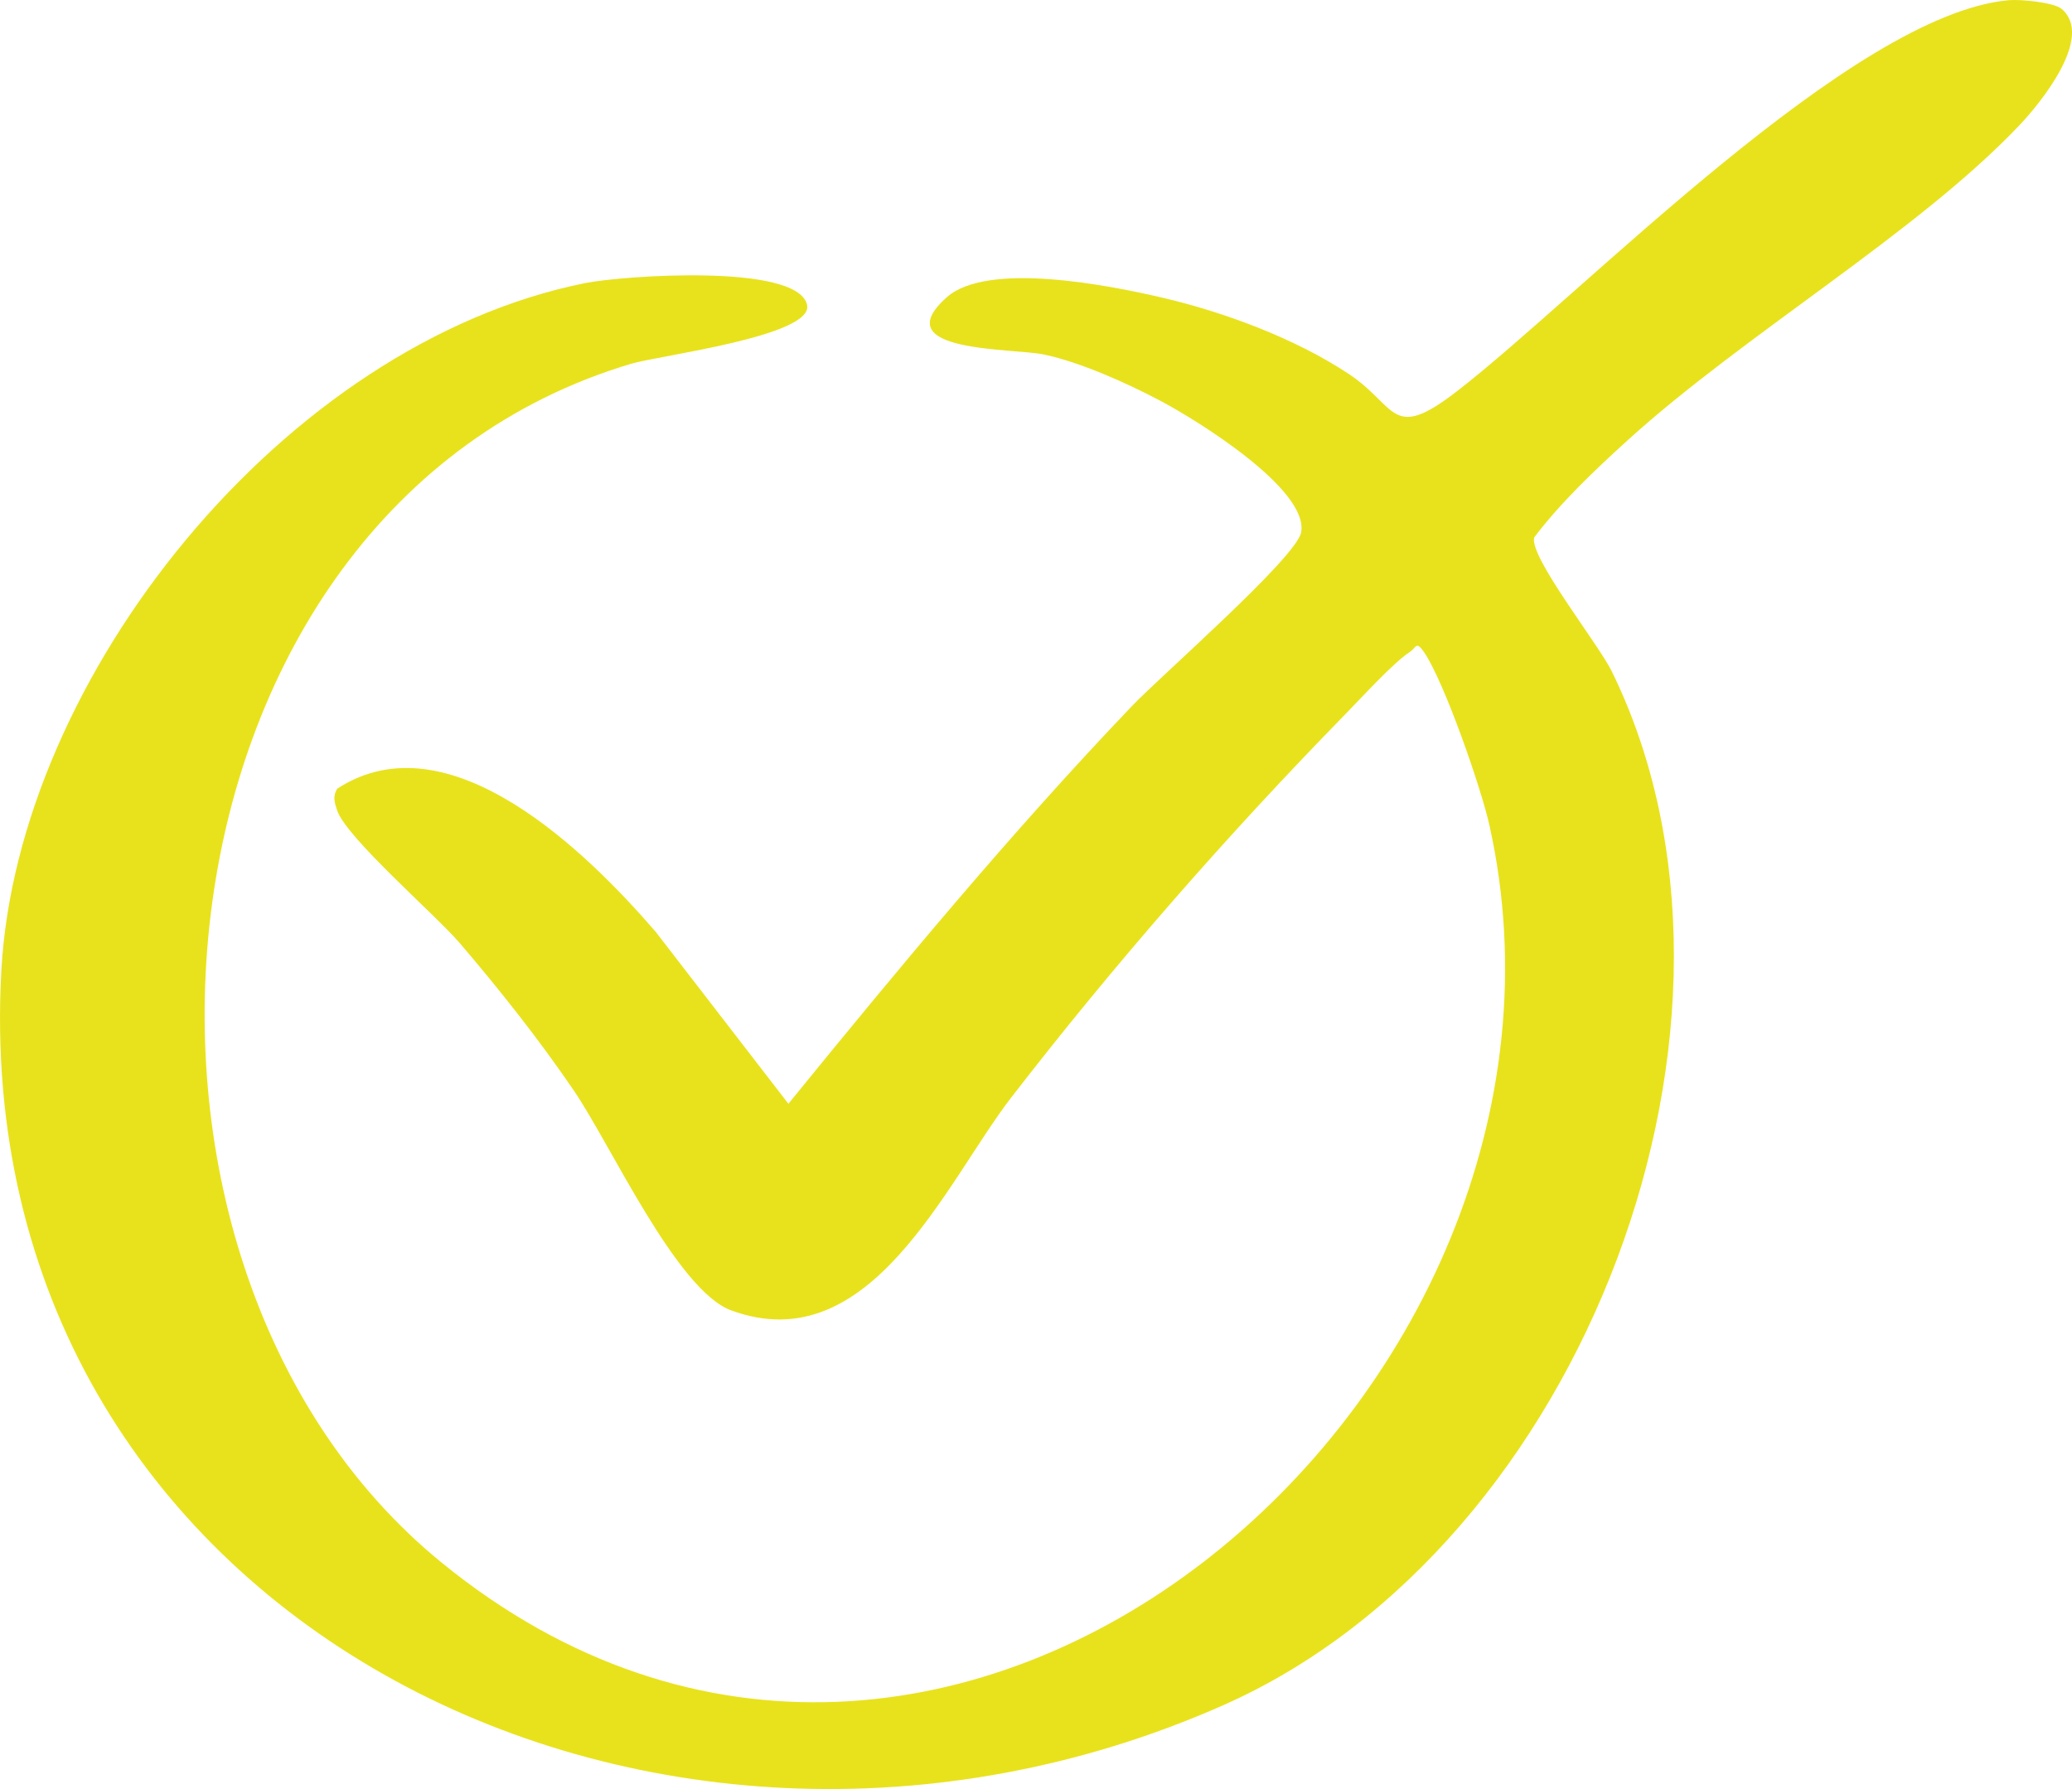
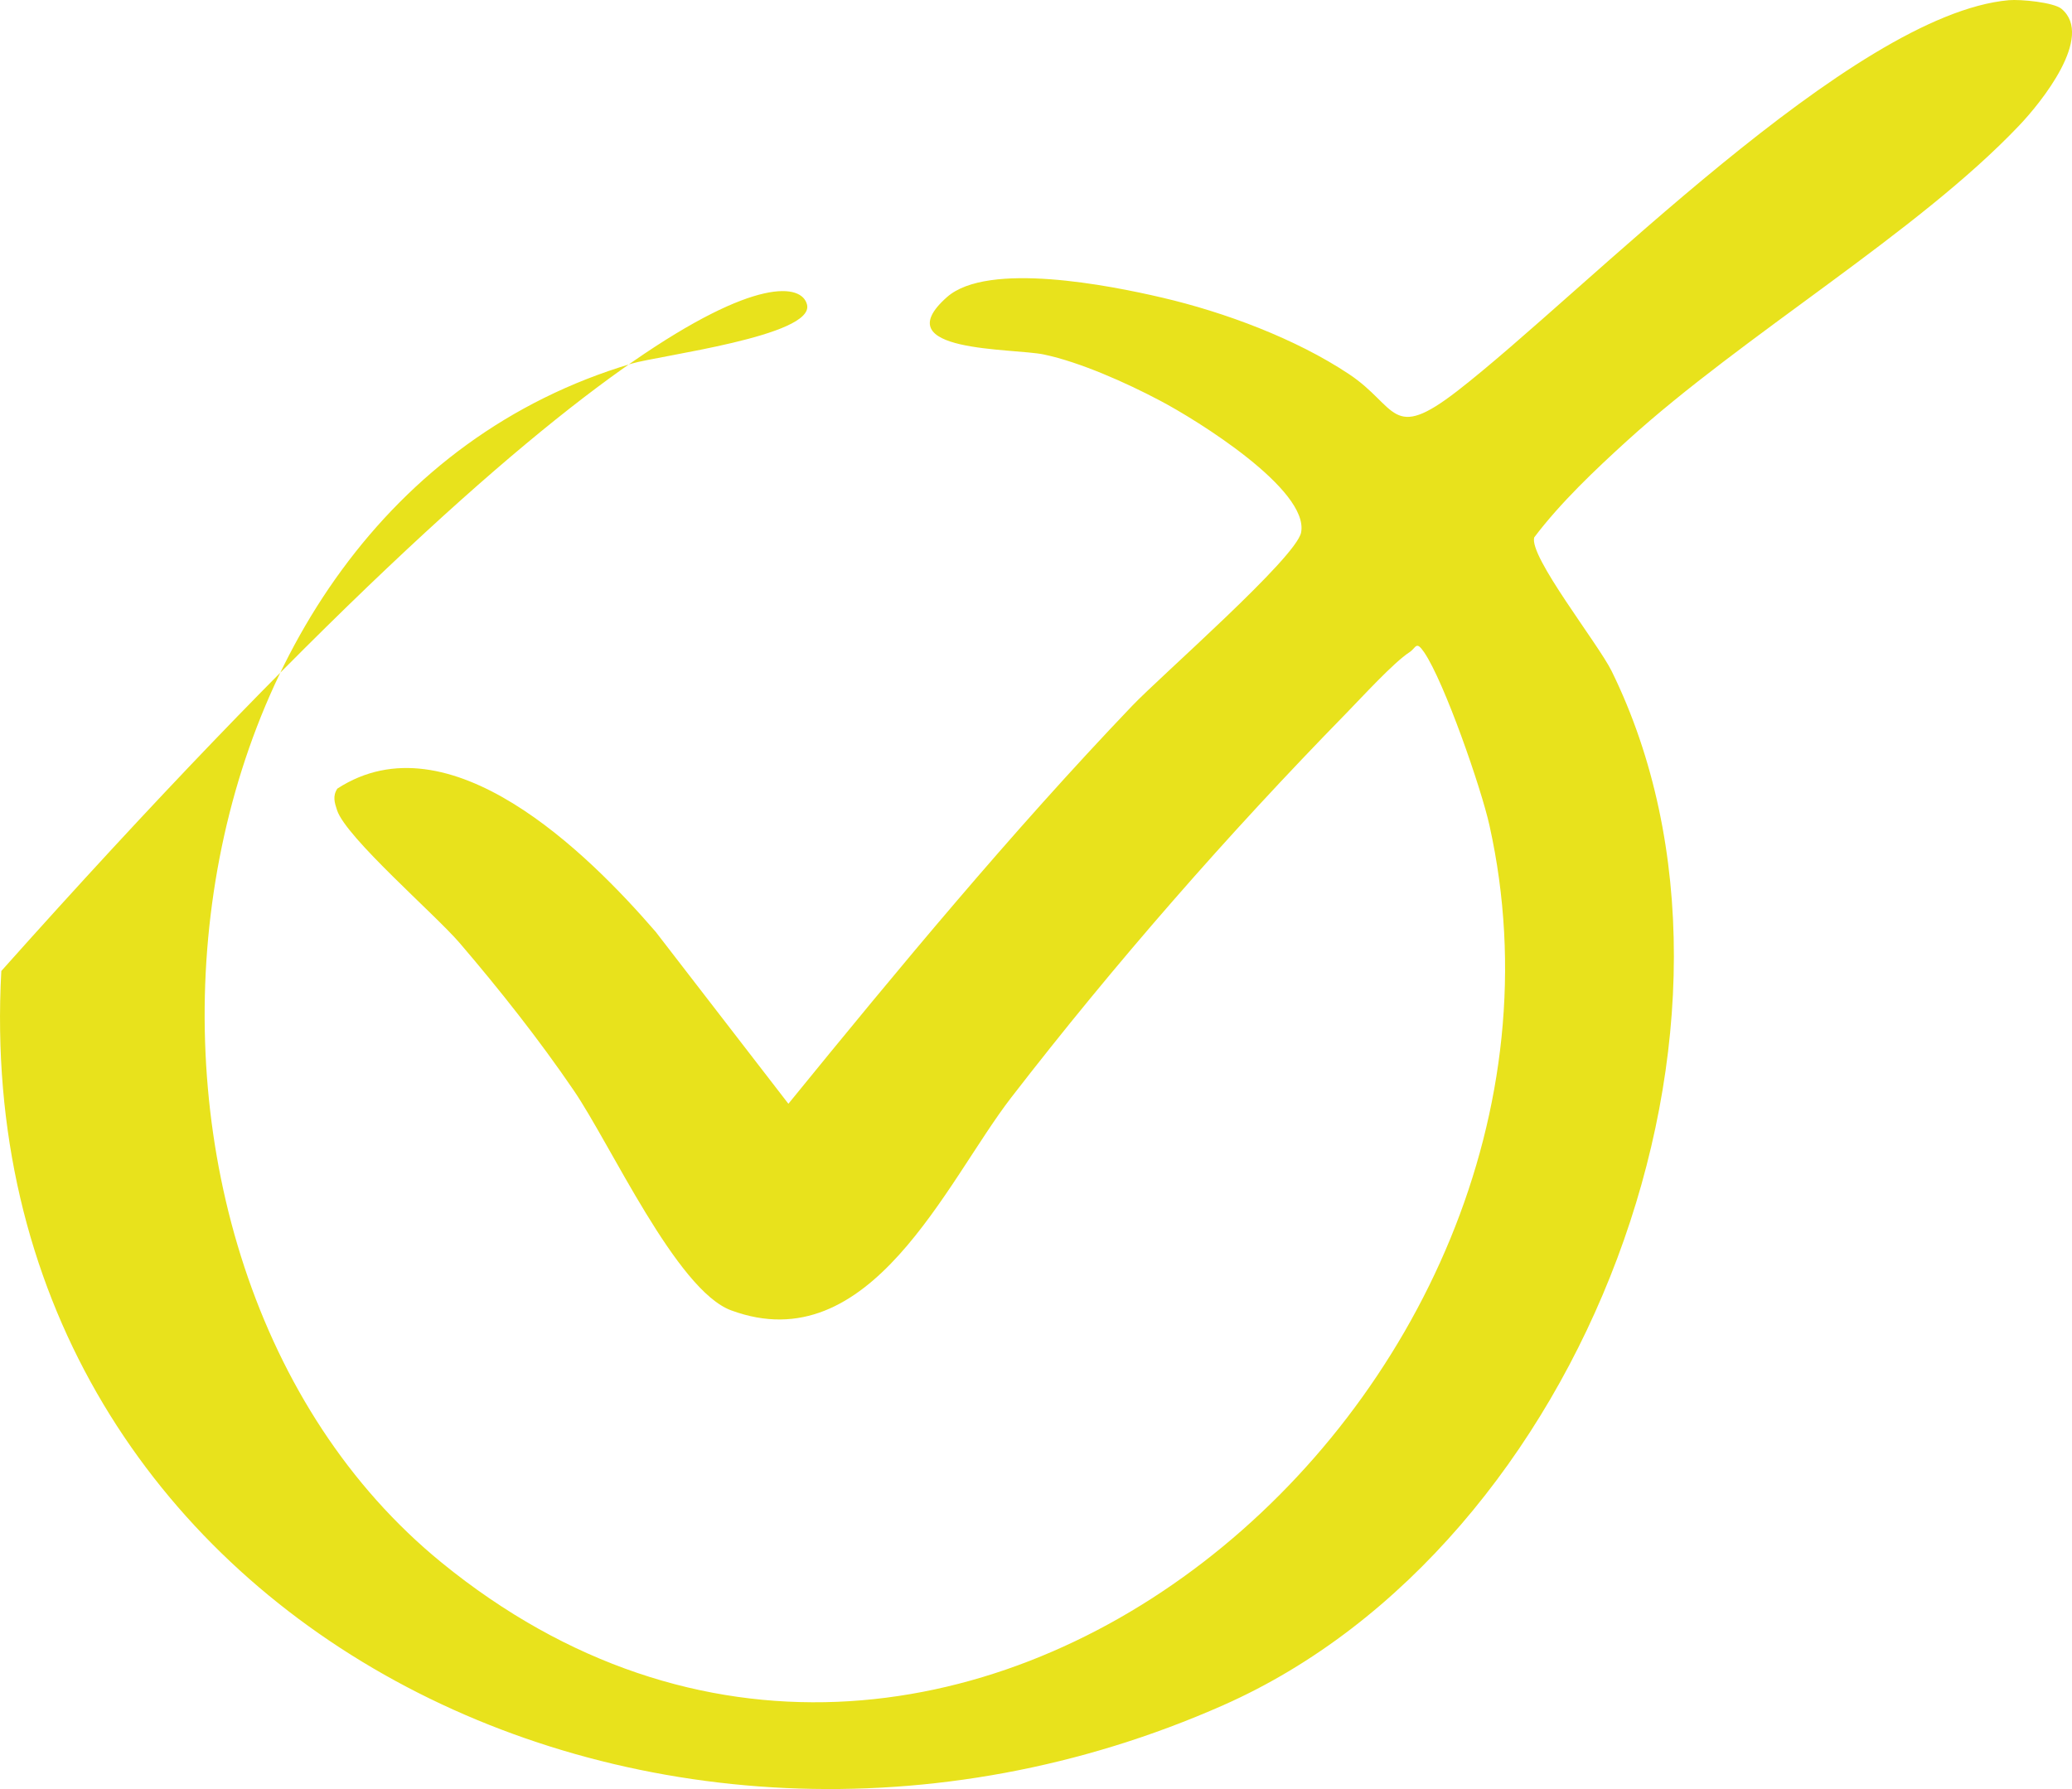
<svg xmlns="http://www.w3.org/2000/svg" width="22" height="19" viewBox="0 0 22 19" fill="none">
-   <path d="M21.889 0.094C22.241 0.389 21.666 1.095 21.439 1.333C20.358 2.472 18.516 3.554 17.277 4.68C16.935 4.991 16.568 5.339 16.29 5.707C16.232 5.908 16.968 6.835 17.112 7.127C18.925 10.82 16.831 16.407 12.991 18.108C6.903 20.805 -0.359 17.148 0.014 10.312C0.184 7.189 3.013 3.649 6.215 3.006C6.6 2.929 8.463 2.792 8.569 3.236C8.649 3.568 6.998 3.775 6.705 3.862C1.486 5.415 0.721 13.358 4.688 16.594C10.075 20.988 17.156 14.802 15.815 8.767C15.728 8.372 15.335 7.241 15.121 6.927C15.034 6.8 15.038 6.879 14.965 6.927C14.8 7.033 14.456 7.409 14.296 7.573C13.031 8.867 11.839 10.23 10.736 11.657C10.044 12.553 9.243 14.463 7.763 13.916C7.184 13.703 6.482 12.15 6.091 11.579C5.726 11.043 5.304 10.509 4.88 10.014C4.621 9.712 3.675 8.895 3.579 8.605C3.552 8.524 3.53 8.454 3.582 8.375C4.77 7.603 6.239 9.058 6.962 9.896L8.371 11.722C9.545 10.28 10.732 8.846 12.02 7.497C12.324 7.178 13.765 5.922 13.815 5.654C13.9 5.2 12.711 4.461 12.31 4.251C11.962 4.067 11.469 3.846 11.085 3.765C10.759 3.695 9.383 3.749 10.055 3.155C10.489 2.772 11.788 3.032 12.336 3.16C13.002 3.315 13.758 3.597 14.323 3.973C14.841 4.317 14.765 4.701 15.475 4.151C16.818 3.109 19.662 0.152 21.329 0.002C21.454 -0.009 21.807 0.025 21.889 0.094Z" fill="#E8E21C" />
+   <path d="M21.889 0.094C22.241 0.389 21.666 1.095 21.439 1.333C20.358 2.472 18.516 3.554 17.277 4.68C16.935 4.991 16.568 5.339 16.29 5.707C16.232 5.908 16.968 6.835 17.112 7.127C18.925 10.82 16.831 16.407 12.991 18.108C6.903 20.805 -0.359 17.148 0.014 10.312C6.6 2.929 8.463 2.792 8.569 3.236C8.649 3.568 6.998 3.775 6.705 3.862C1.486 5.415 0.721 13.358 4.688 16.594C10.075 20.988 17.156 14.802 15.815 8.767C15.728 8.372 15.335 7.241 15.121 6.927C15.034 6.8 15.038 6.879 14.965 6.927C14.8 7.033 14.456 7.409 14.296 7.573C13.031 8.867 11.839 10.23 10.736 11.657C10.044 12.553 9.243 14.463 7.763 13.916C7.184 13.703 6.482 12.15 6.091 11.579C5.726 11.043 5.304 10.509 4.88 10.014C4.621 9.712 3.675 8.895 3.579 8.605C3.552 8.524 3.53 8.454 3.582 8.375C4.77 7.603 6.239 9.058 6.962 9.896L8.371 11.722C9.545 10.28 10.732 8.846 12.02 7.497C12.324 7.178 13.765 5.922 13.815 5.654C13.9 5.2 12.711 4.461 12.31 4.251C11.962 4.067 11.469 3.846 11.085 3.765C10.759 3.695 9.383 3.749 10.055 3.155C10.489 2.772 11.788 3.032 12.336 3.16C13.002 3.315 13.758 3.597 14.323 3.973C14.841 4.317 14.765 4.701 15.475 4.151C16.818 3.109 19.662 0.152 21.329 0.002C21.454 -0.009 21.807 0.025 21.889 0.094Z" fill="#E8E21C" />
</svg>